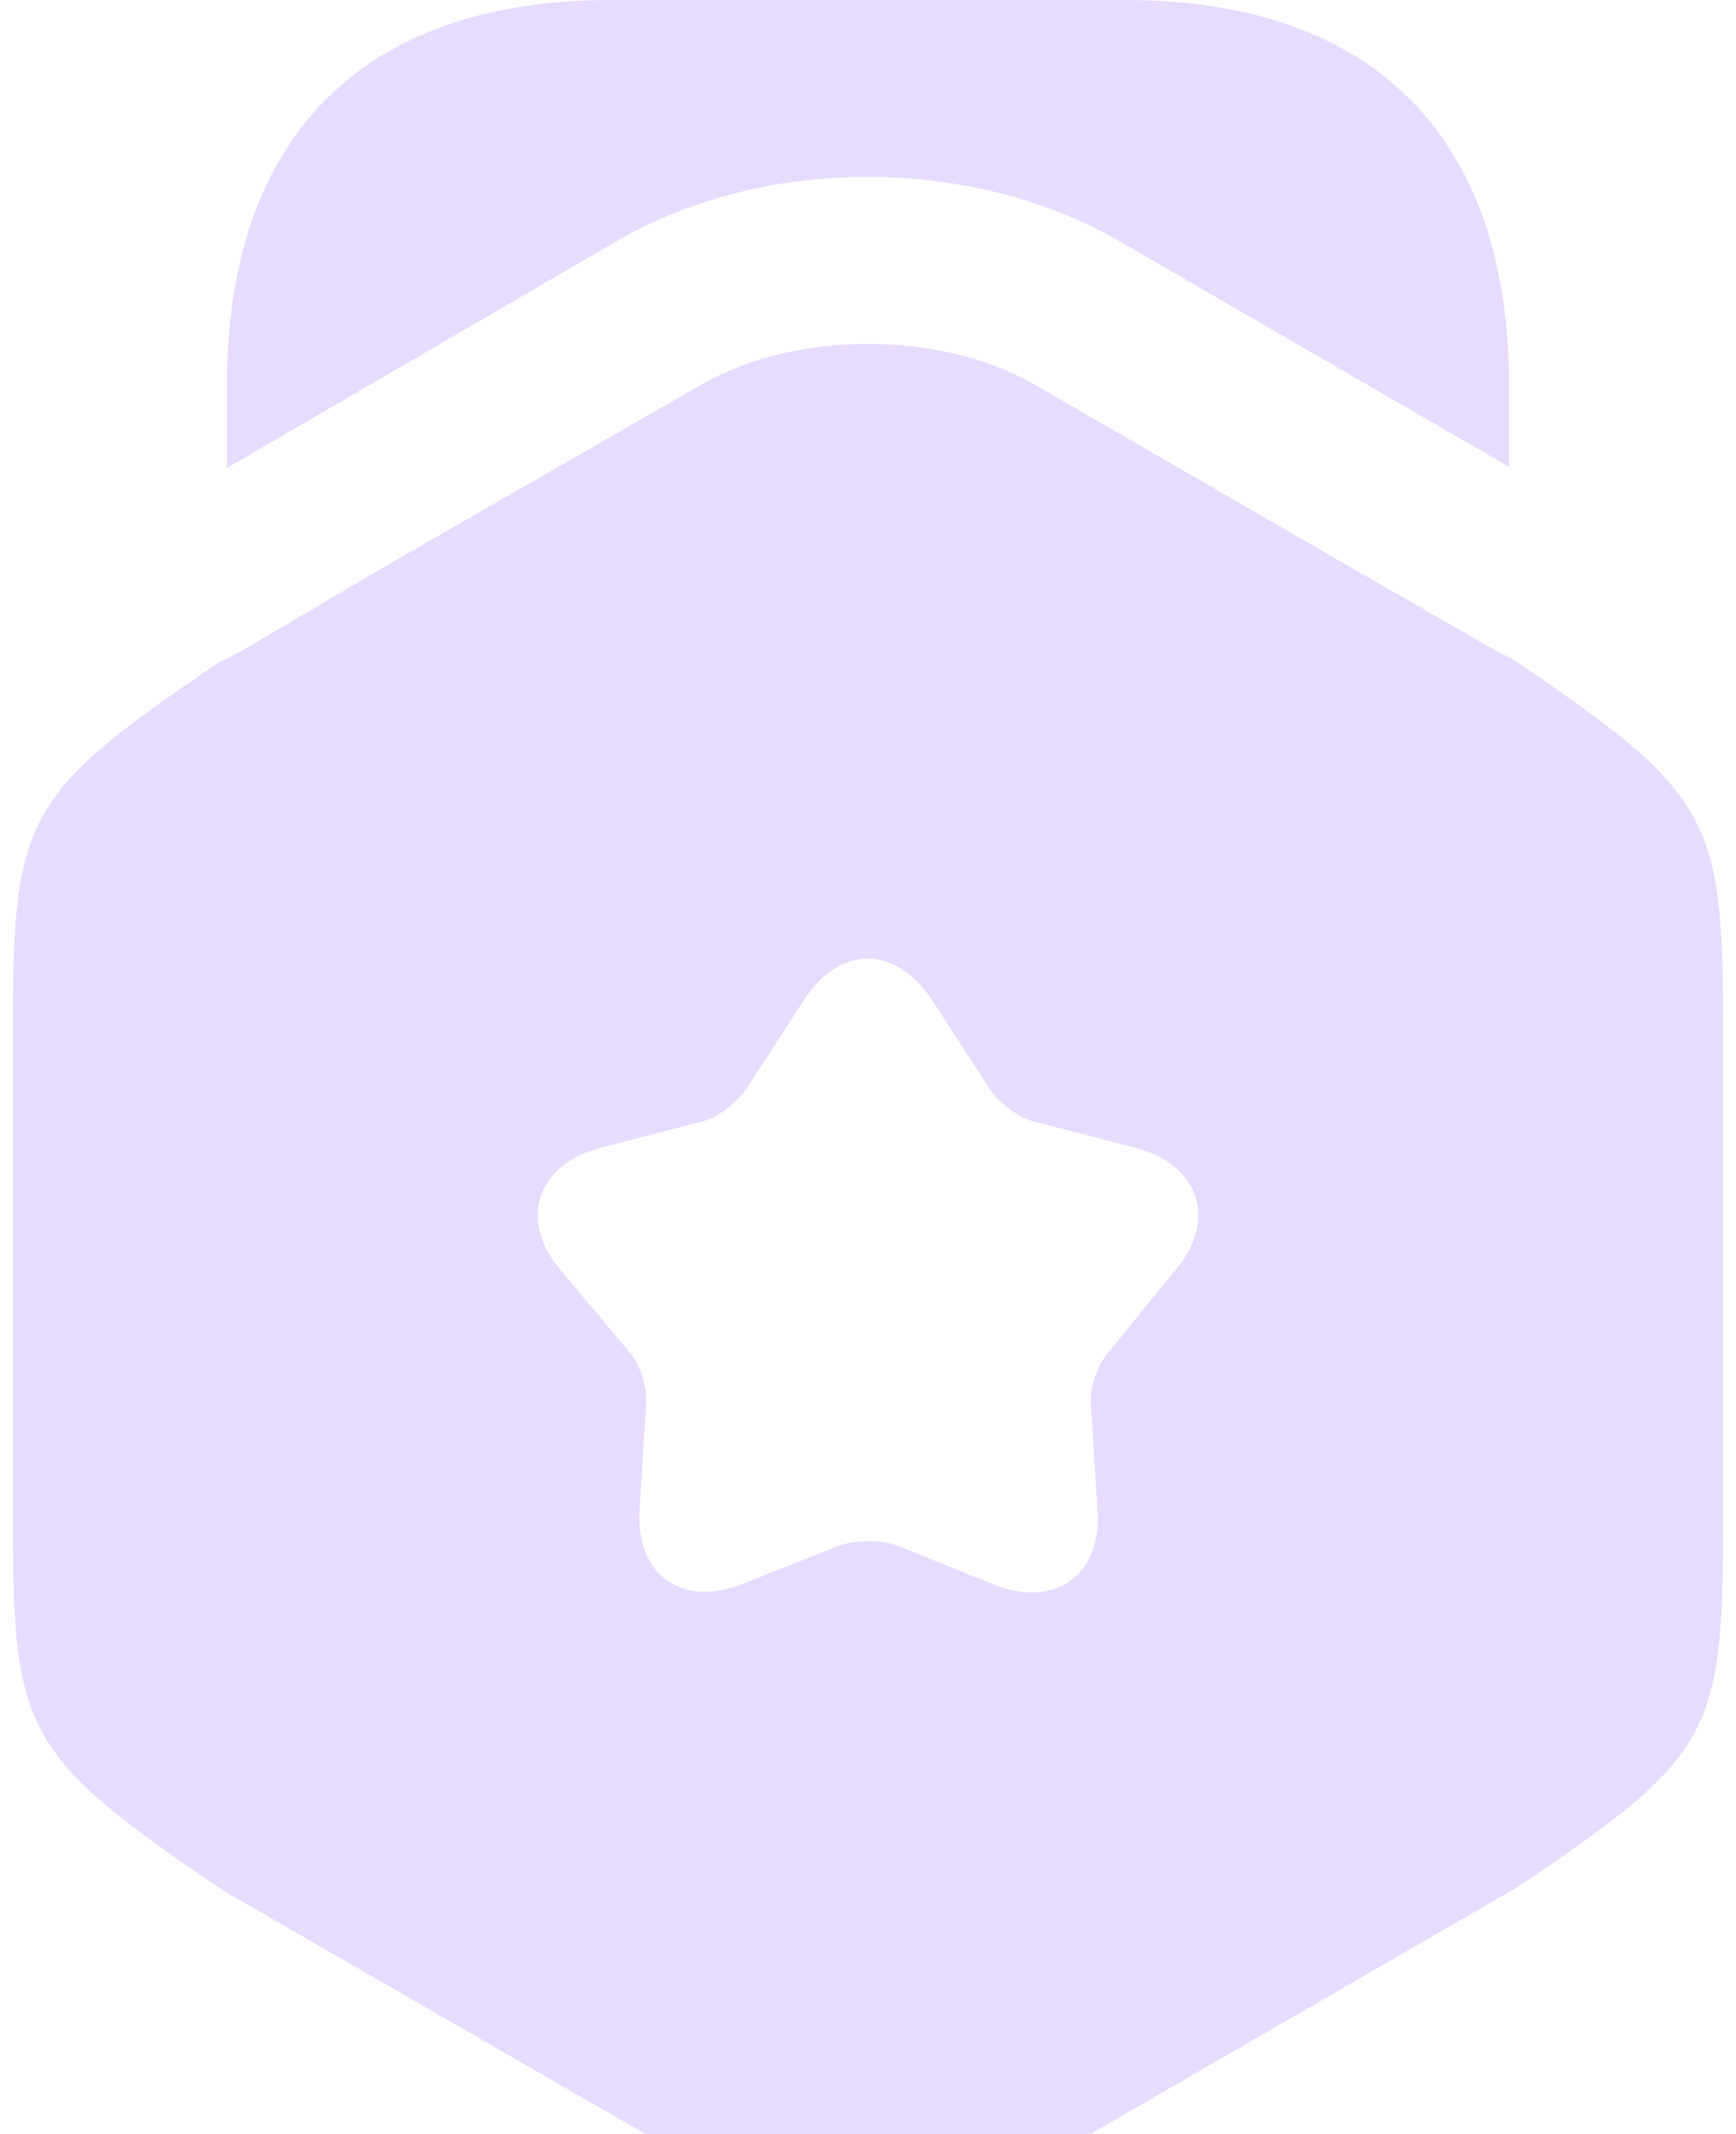
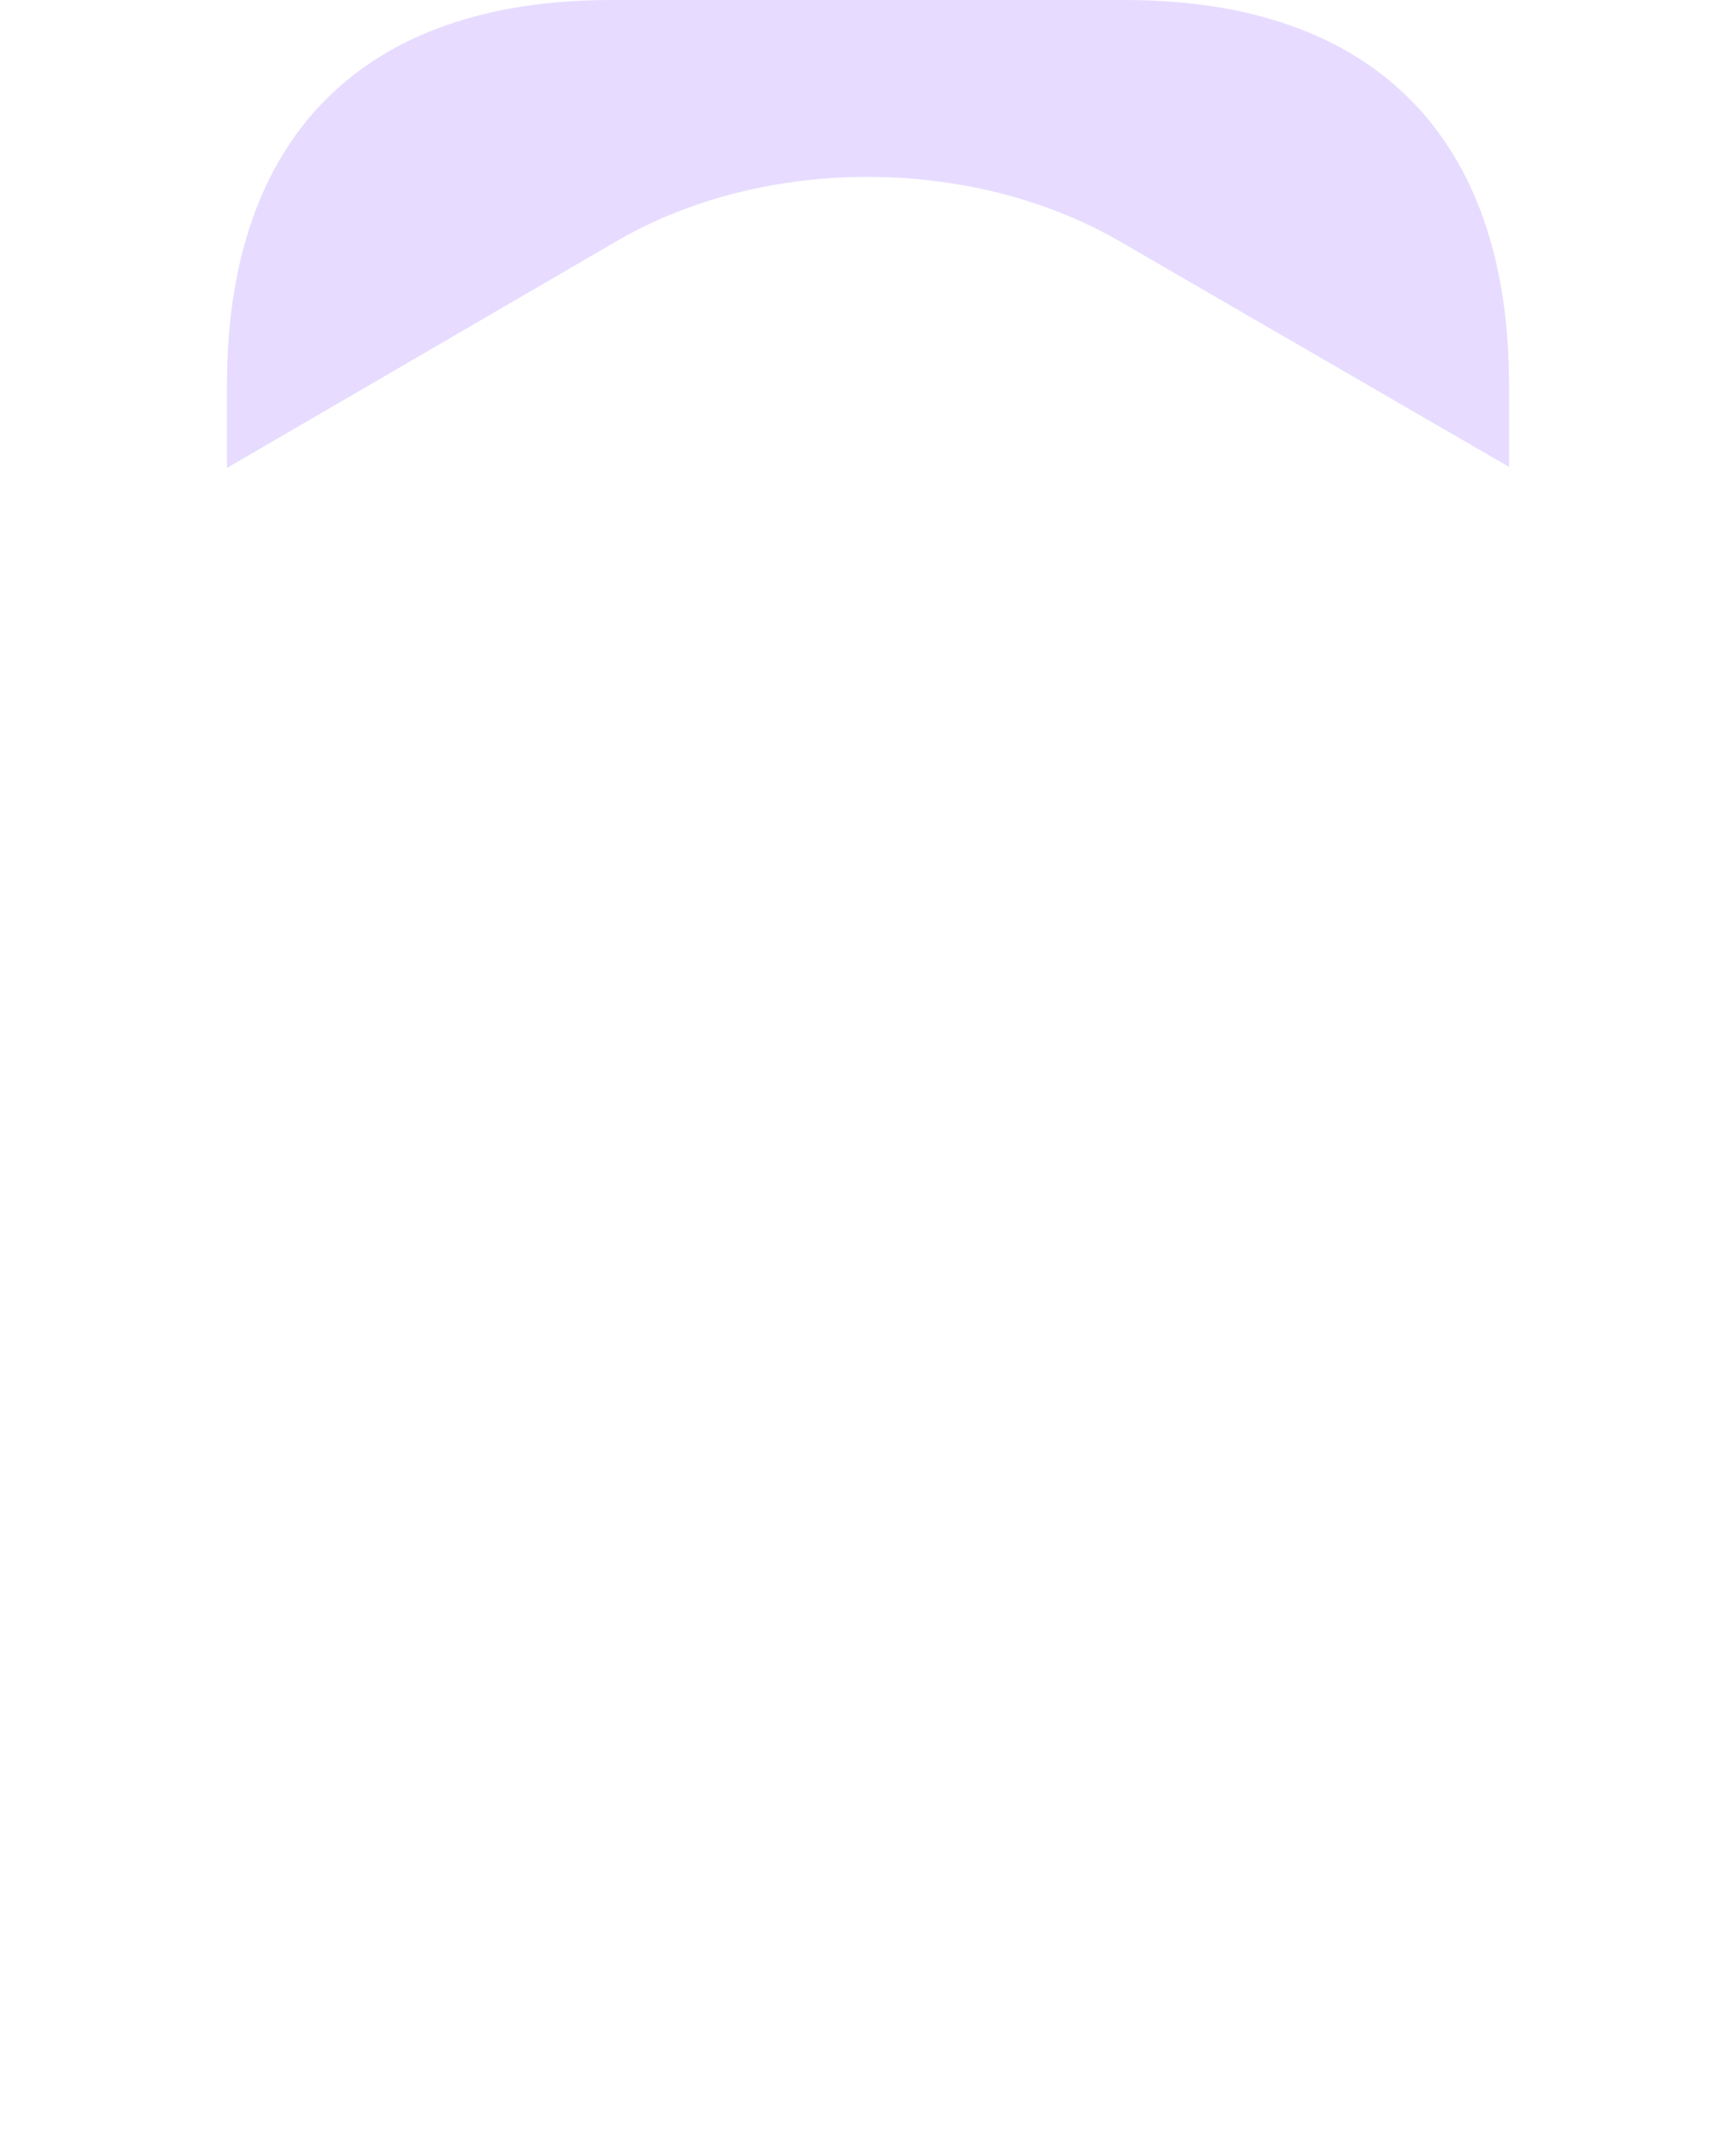
<svg xmlns="http://www.w3.org/2000/svg" width="118" height="145" viewBox="0 0 118 145" fill="none">
  <path d="M102.575 26.175V31.725L76.025 16.35C65.975 10.575 51.95 10.575 41.975 16.35L15.425 31.8V26.175C15.425 9.3 24.65 0 41.525 0H76.475C93.35 0 102.575 9.3 102.575 26.175Z" fill="#E7DCFF" />
-   <path d="M102.8 44.775L101.75 44.25L91.55 38.4L70.4 26.175C63.95 22.425 54.05 22.425 47.6 26.175L26.45 38.325L16.25 44.325L14.9 45C1.775 53.85 0.875 55.5 0.875 69.675V103.575C0.875 117.75 1.775 119.4 15.2 128.475L47.6 147.15C50.825 149.1 54.875 149.925 59 149.925C63.05 149.925 67.175 149.025 70.4 147.15L103.1 128.25C116.3 119.4 117.125 117.825 117.125 103.575V69.675C117.125 55.5 116.225 53.85 102.8 44.775ZM79.925 86.25L75.35 91.875C74.6 92.7 74.075 94.275 74.15 95.4L74.6 102.6C74.9 107.025 71.75 109.275 67.625 107.7L60.95 105C59.9 104.625 58.175 104.625 57.125 105L50.45 107.625C46.325 109.275 43.175 106.95 43.475 102.525L43.925 95.325C44 94.2 43.475 92.625 42.725 91.8L38.075 86.25C35.225 82.875 36.5 79.125 40.775 78L47.75 76.2C48.875 75.9 50.15 74.85 50.75 73.95L54.65 67.95C57.05 64.2 60.875 64.2 63.35 67.95L67.25 73.95C67.85 74.925 69.2 75.9 70.25 76.2L77.225 78C81.5 79.125 82.775 82.875 79.925 86.25Z" fill="#E7DCFF" />
</svg>